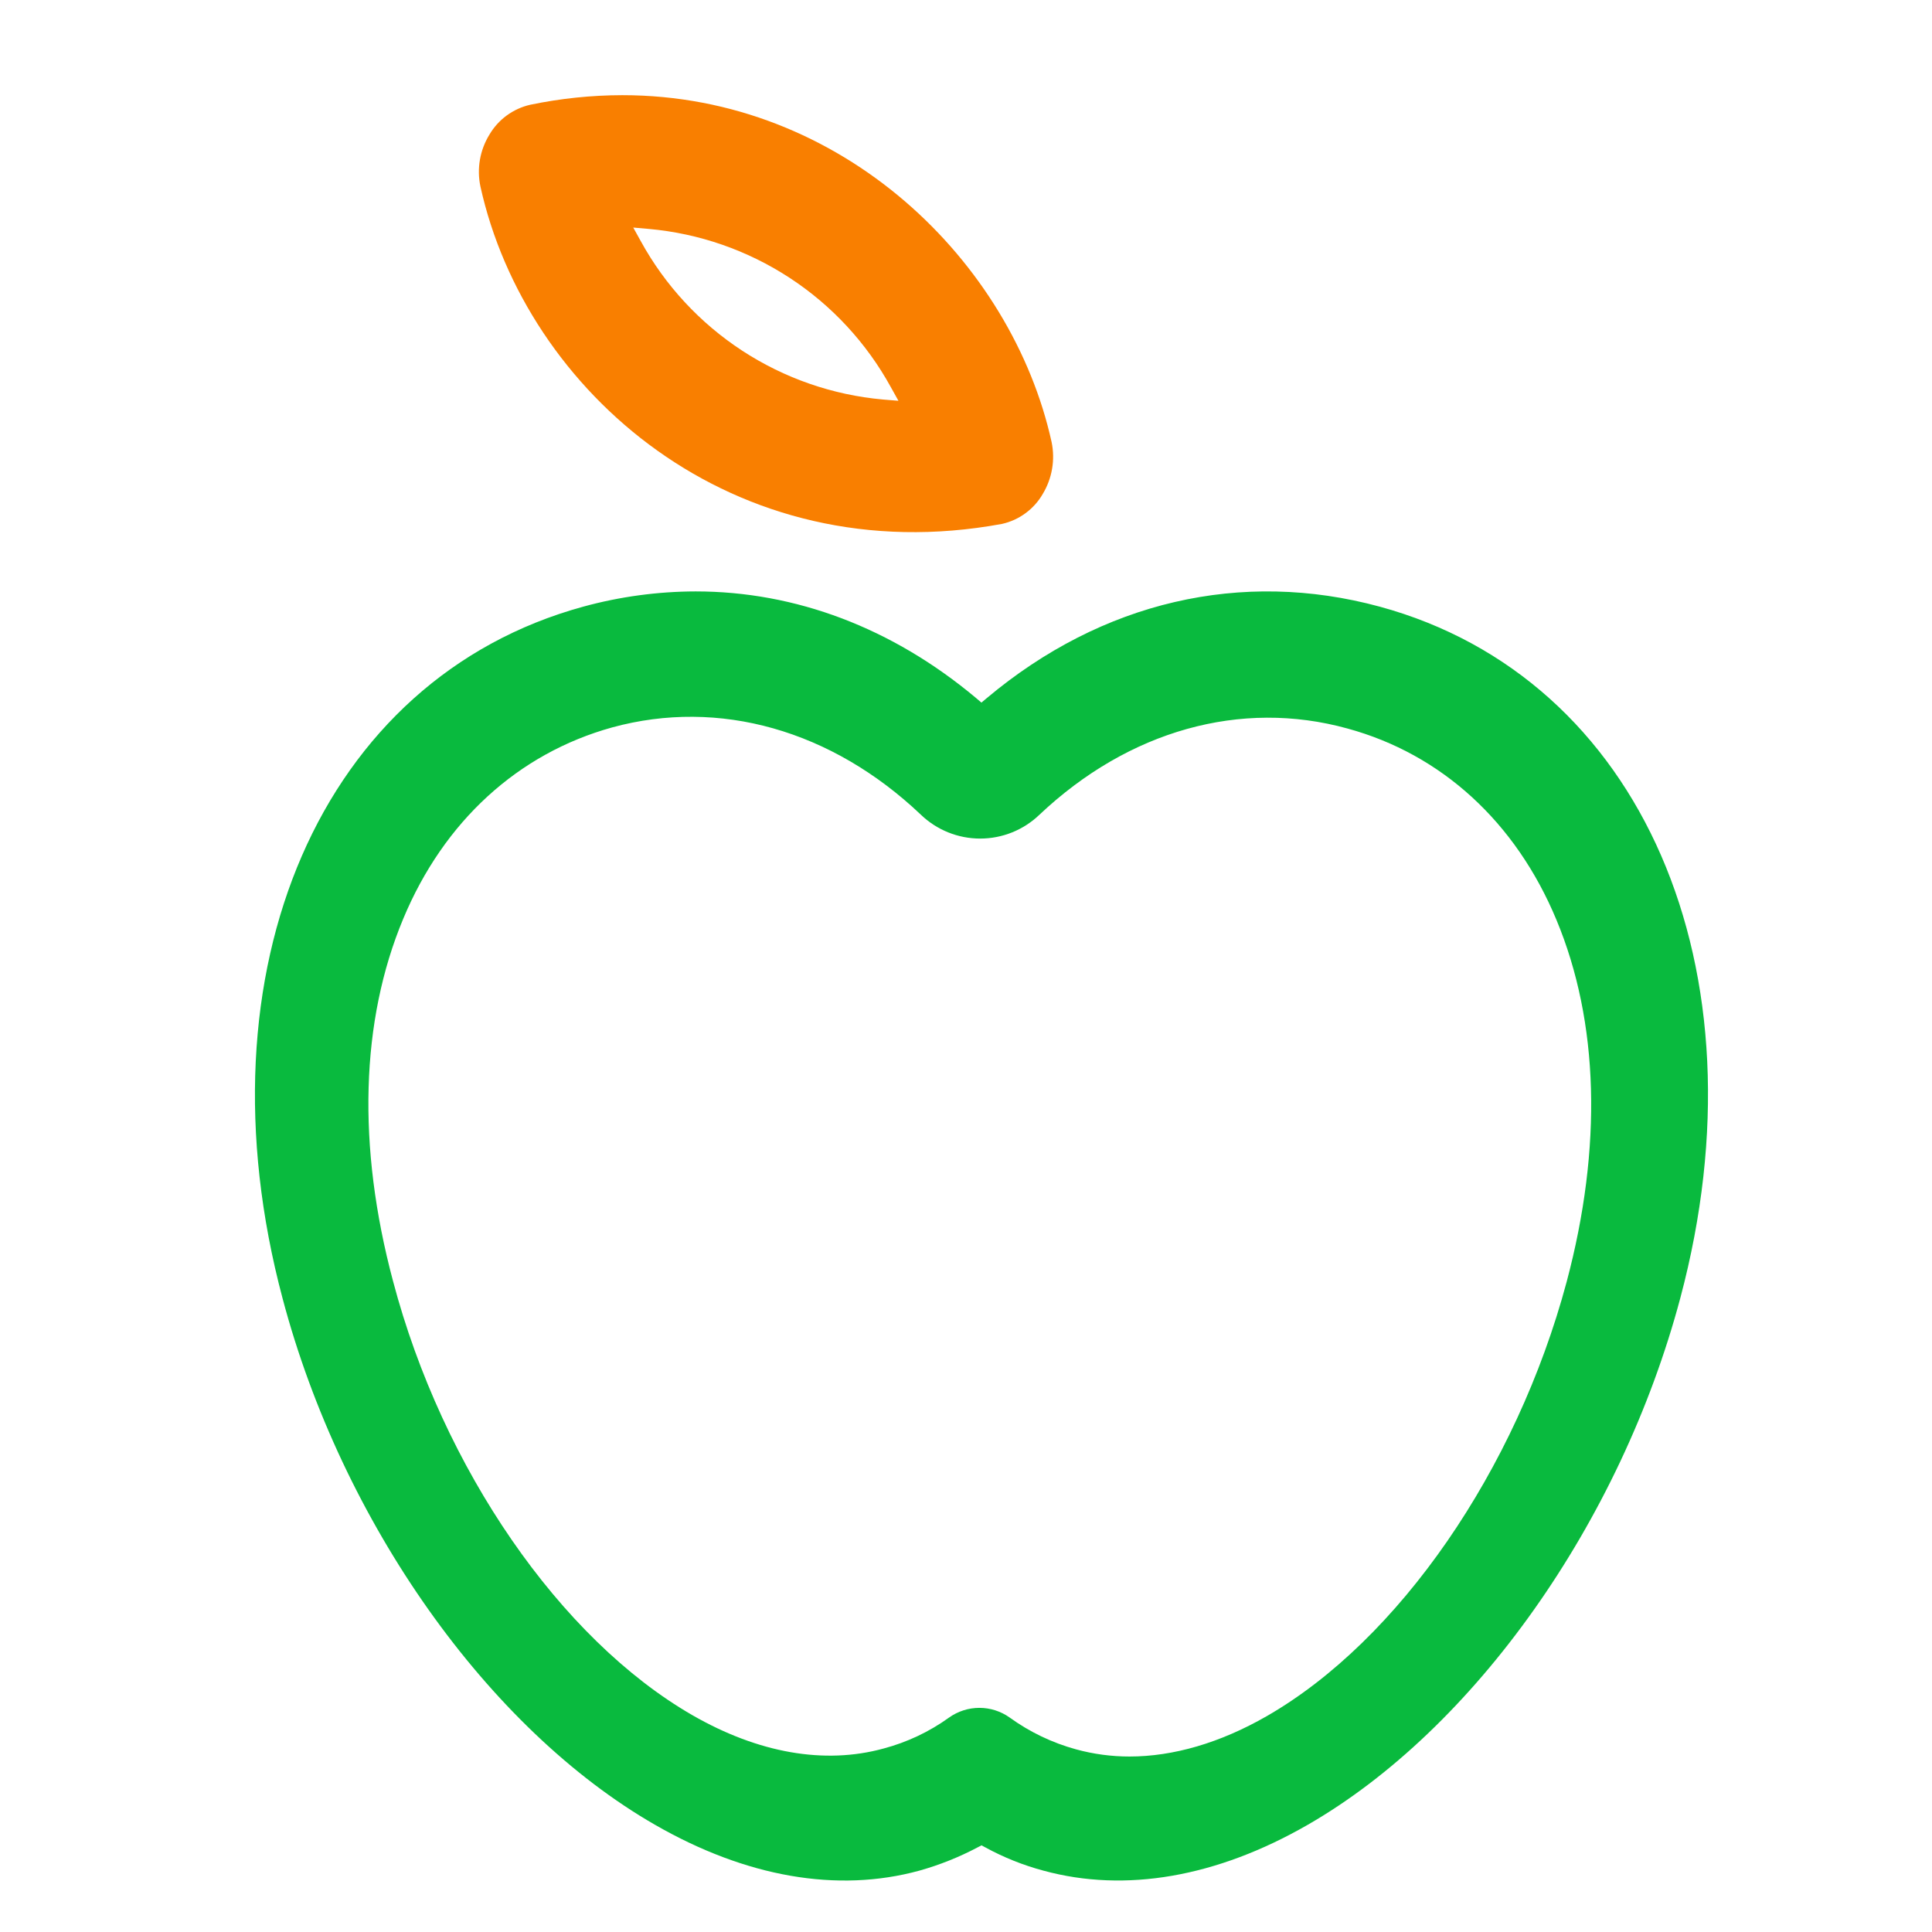
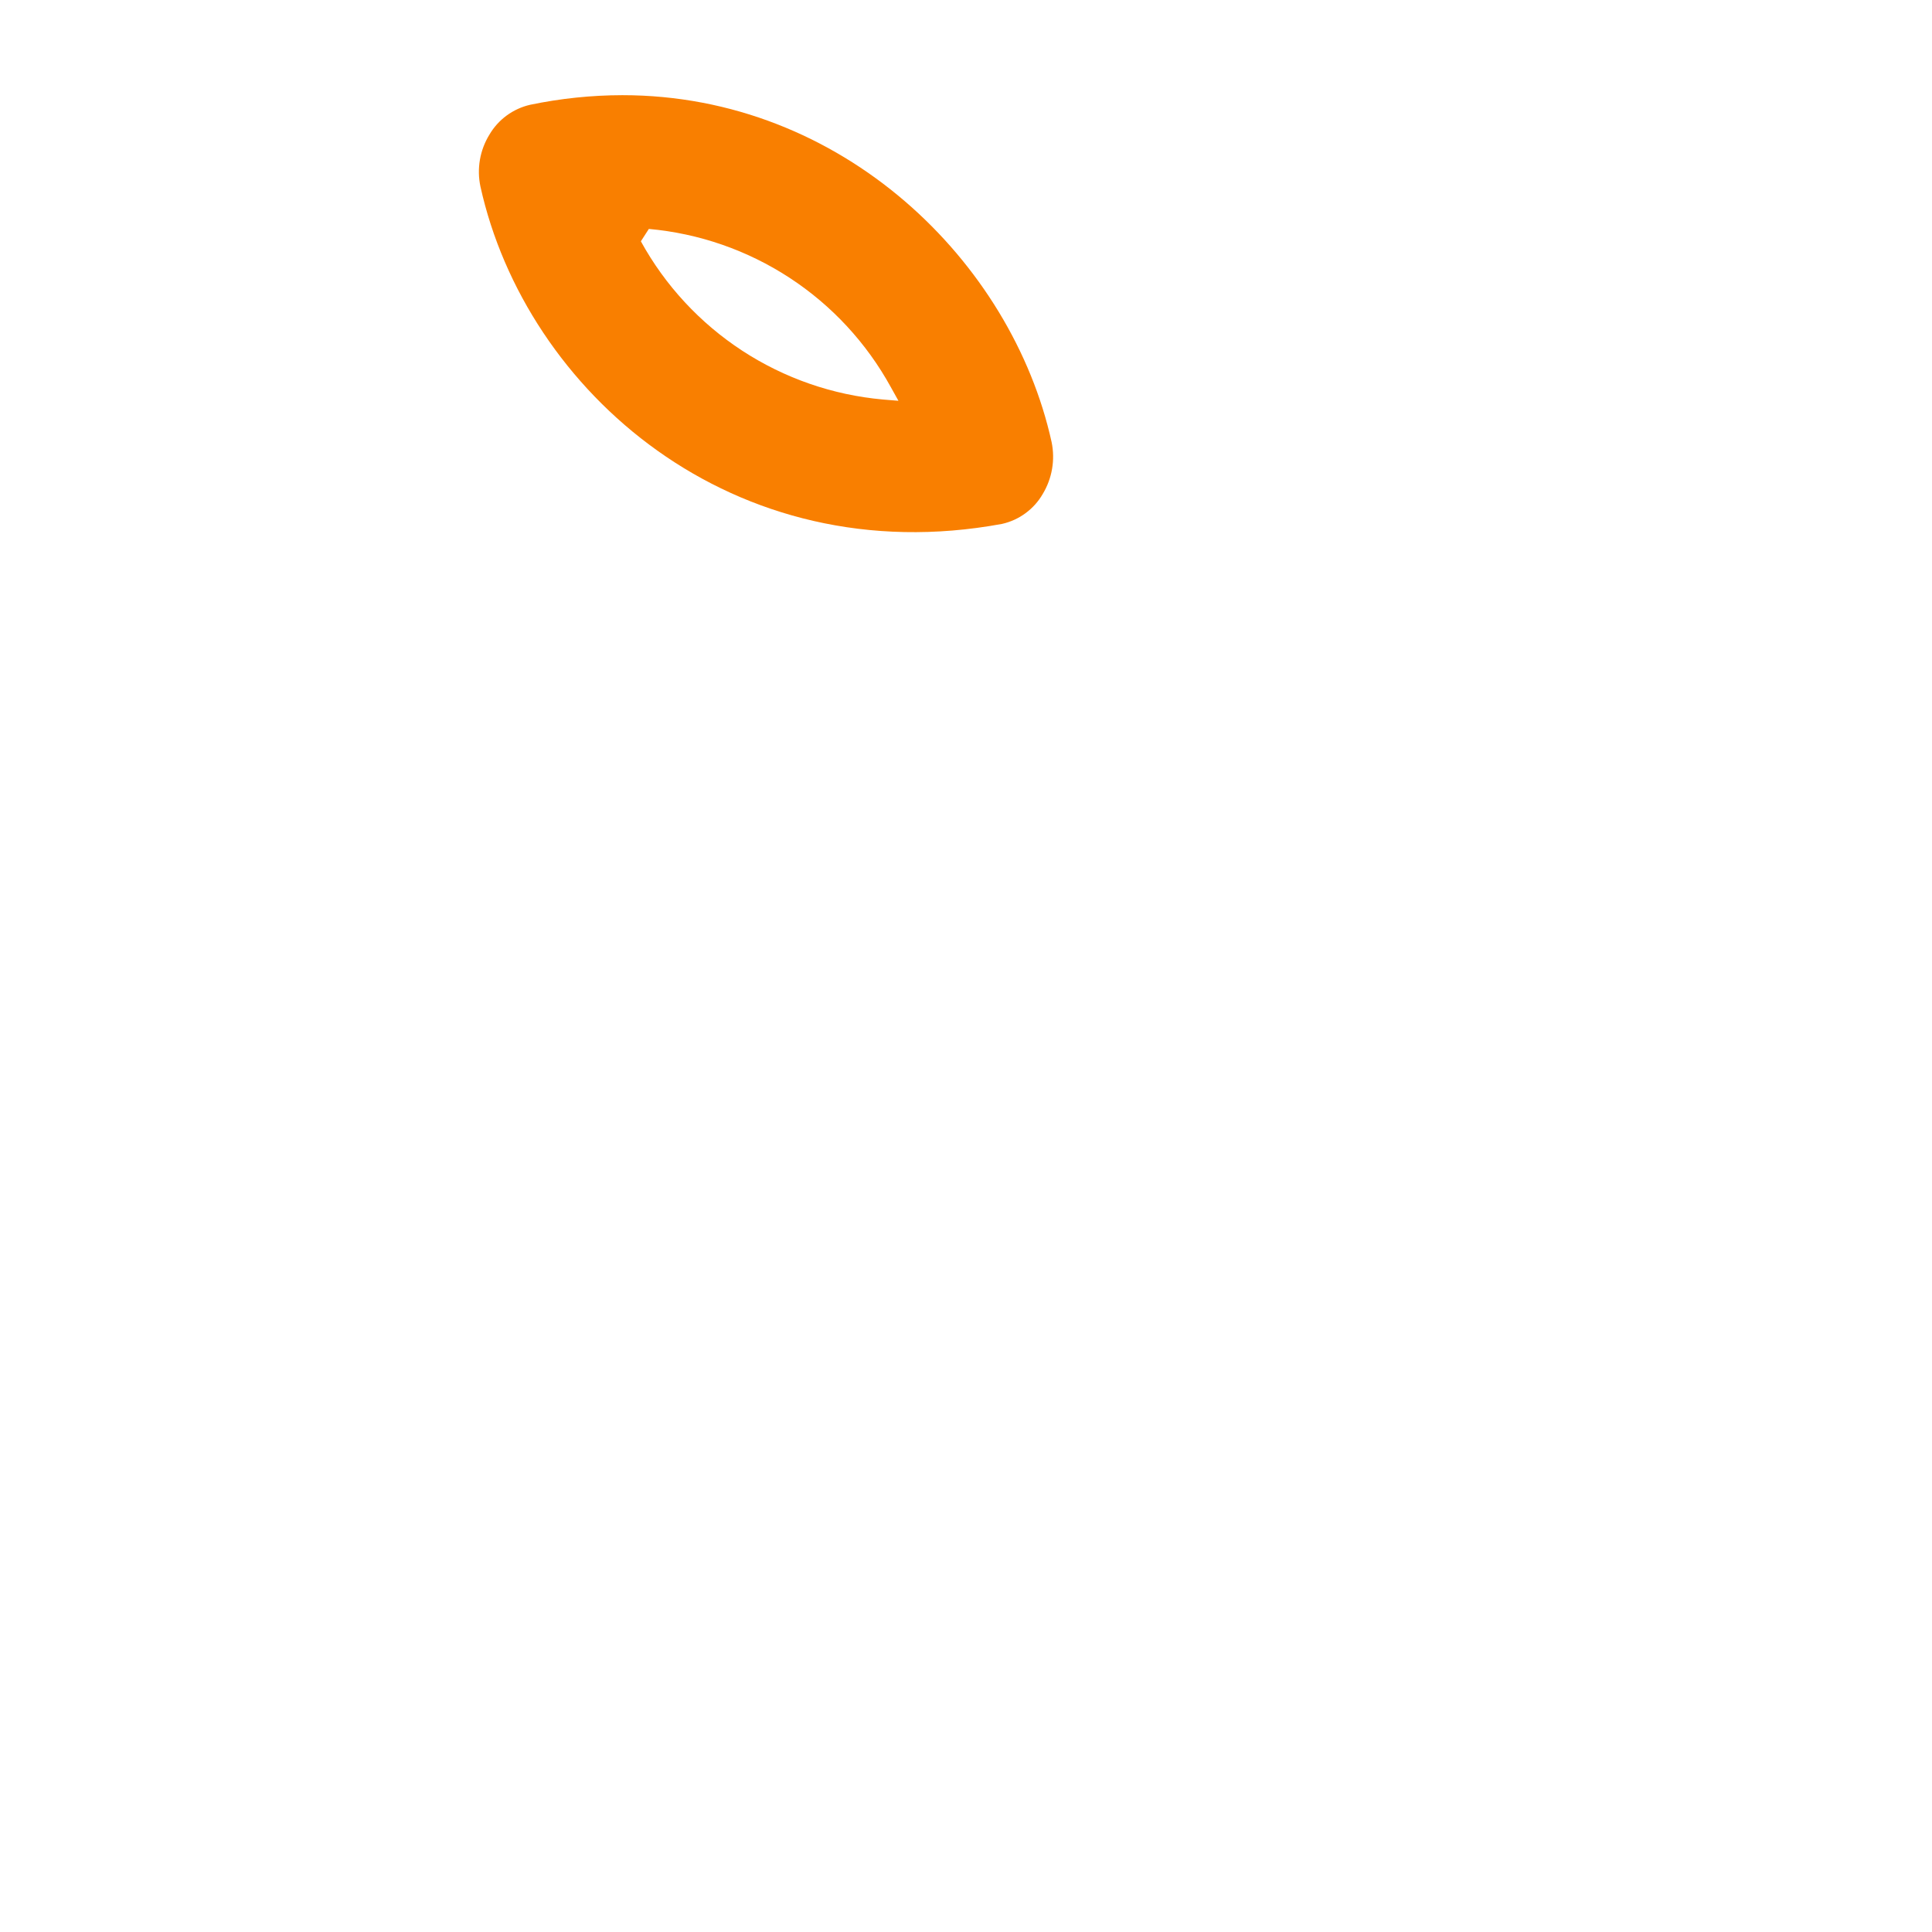
<svg xmlns="http://www.w3.org/2000/svg" width="69" height="69" viewBox="0 0 69 69" fill="none">
-   <path d="M22.225 3.399C21.121 3.401 20.019 3.516 18.938 3.741C18.634 3.81 18.348 3.941 18.096 4.125C17.845 4.309 17.634 4.543 17.477 4.812C17.138 5.365 17.024 6.026 17.158 6.661C18.776 13.978 26.186 20.483 35.786 18.711C36.089 18.643 36.376 18.513 36.626 18.328C36.877 18.144 37.087 17.91 37.242 17.64C37.576 17.085 37.689 16.425 37.558 15.791C36.14 9.355 30.092 3.399 22.225 3.399ZM31.53 14.268C29.737 14.107 28.011 13.507 26.504 12.522C24.997 11.536 23.755 10.196 22.888 8.618L22.616 8.127L23.173 8.176C24.966 8.337 26.693 8.937 28.2 9.922C29.707 10.907 30.948 12.248 31.815 13.826L32.087 14.314L31.53 14.268Z" fill="#F97F00" />
-   <path d="M10.091 46.368C12.209 54.366 17.436 61.747 23.391 65.17C26.645 67.042 29.91 67.61 32.832 66.809C33.553 66.607 34.25 66.329 34.912 65.979L35.054 65.905L35.192 65.979C35.848 66.338 36.545 66.616 37.267 66.809C40.19 67.607 43.449 67.042 46.698 65.175C52.651 61.754 57.877 54.366 60.012 46.355C63.145 34.598 58.63 24.215 49.279 21.667C44.338 20.324 39.355 21.482 35.244 24.931L35.051 25.093L34.861 24.931C31.864 22.419 28.407 21.122 24.845 21.122C23.488 21.125 22.137 21.308 20.828 21.667C11.477 24.227 6.962 34.616 10.091 46.368ZM32.891 29.099C33.46 29.645 34.218 29.949 35.006 29.949C35.794 29.949 36.552 29.645 37.121 29.099C40.306 26.09 44.312 24.965 48.123 26.018C51.48 26.934 54.133 29.356 55.587 32.852C57.107 36.498 57.233 40.972 55.951 45.783C54.154 52.493 49.957 58.583 45.239 61.292C43.575 62.248 41.901 62.733 40.339 62.733C39.694 62.733 39.051 62.647 38.428 62.476C37.577 62.243 36.775 61.858 36.06 61.341C35.744 61.116 35.366 60.995 34.978 60.995C34.59 60.995 34.212 61.116 33.895 61.341C33.189 61.85 32.395 62.225 31.553 62.448C29.447 63.026 27.084 62.612 24.724 61.254C20.009 58.534 15.805 52.45 14.035 45.747C12.751 40.934 12.877 36.462 14.4 32.816C15.854 29.325 18.509 26.909 21.863 25.979C25.682 24.934 29.704 26.072 32.891 29.099Z" fill="#09BA3E" />
+   <path d="M22.225 3.399C21.121 3.401 20.019 3.516 18.938 3.741C18.634 3.81 18.348 3.941 18.096 4.125C17.845 4.309 17.634 4.543 17.477 4.812C17.138 5.365 17.024 6.026 17.158 6.661C18.776 13.978 26.186 20.483 35.786 18.711C36.089 18.643 36.376 18.513 36.626 18.328C36.877 18.144 37.087 17.91 37.242 17.64C37.576 17.085 37.689 16.425 37.558 15.791C36.14 9.355 30.092 3.399 22.225 3.399ZM31.53 14.268C29.737 14.107 28.011 13.507 26.504 12.522C24.997 11.536 23.755 10.196 22.888 8.618L23.173 8.176C24.966 8.337 26.693 8.937 28.2 9.922C29.707 10.907 30.948 12.248 31.815 13.826L32.087 14.314L31.53 14.268Z" fill="#F97F00" />
</svg>